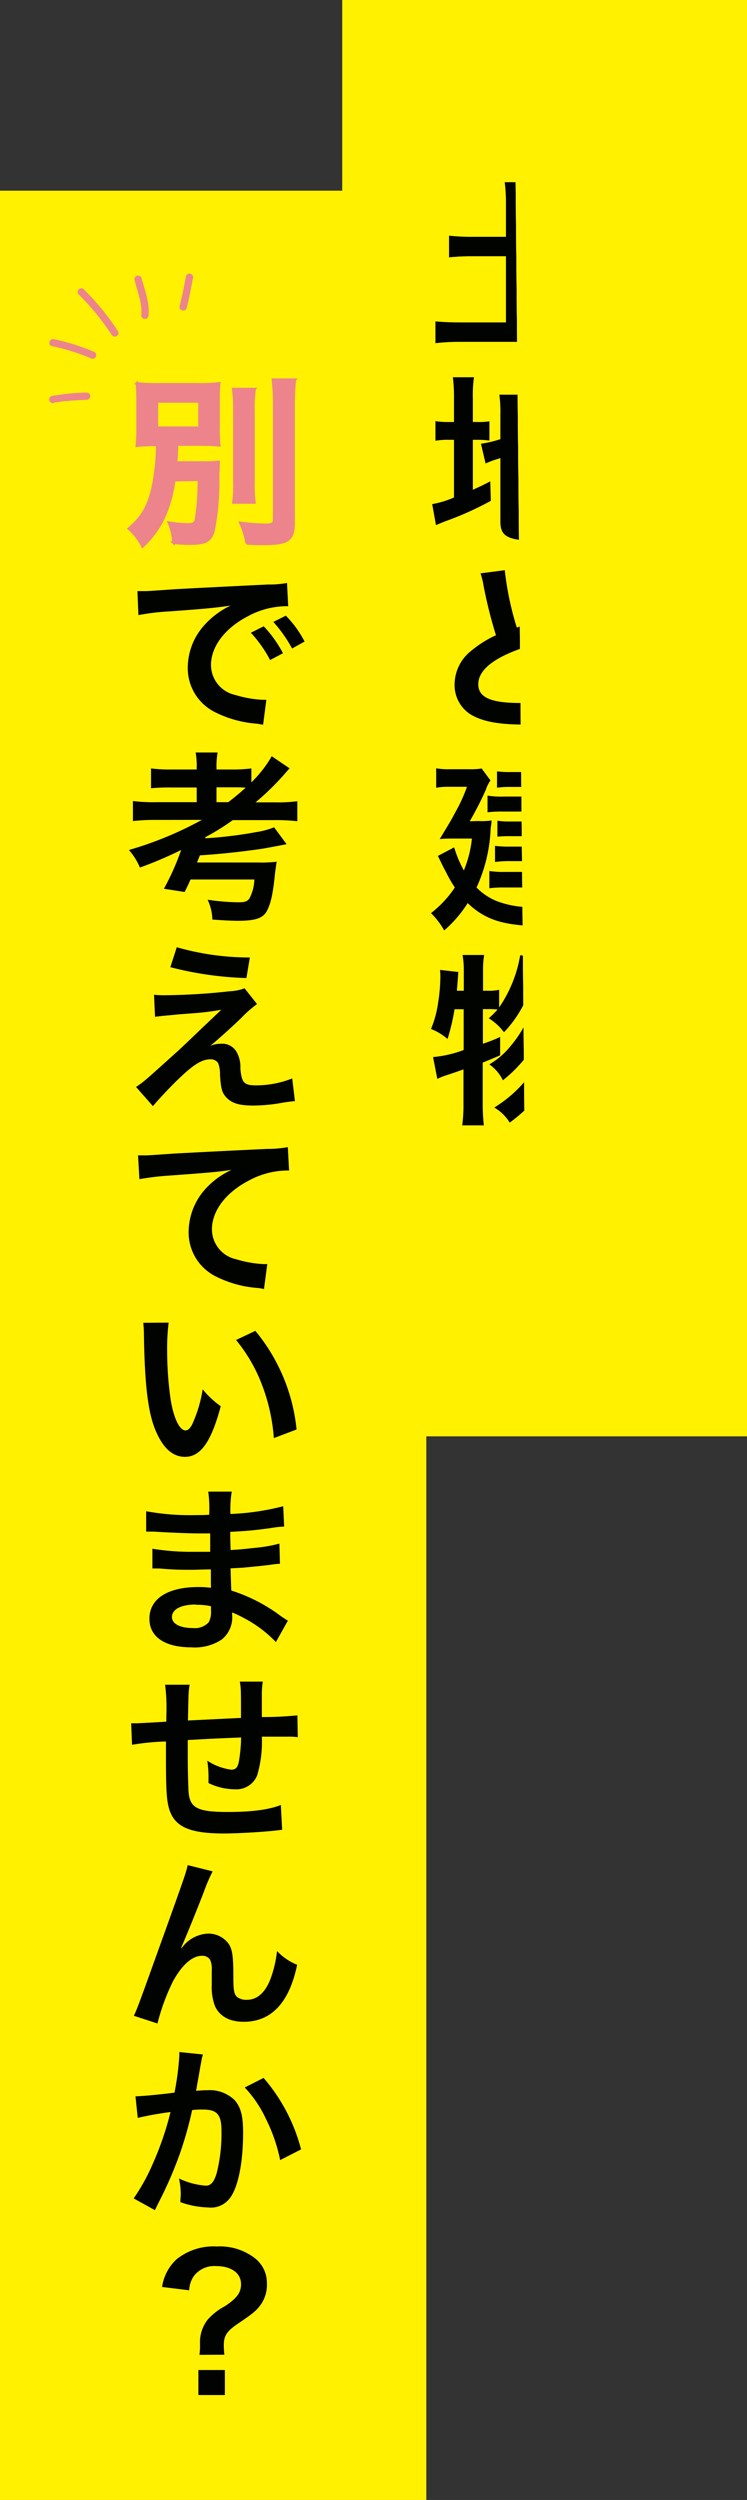
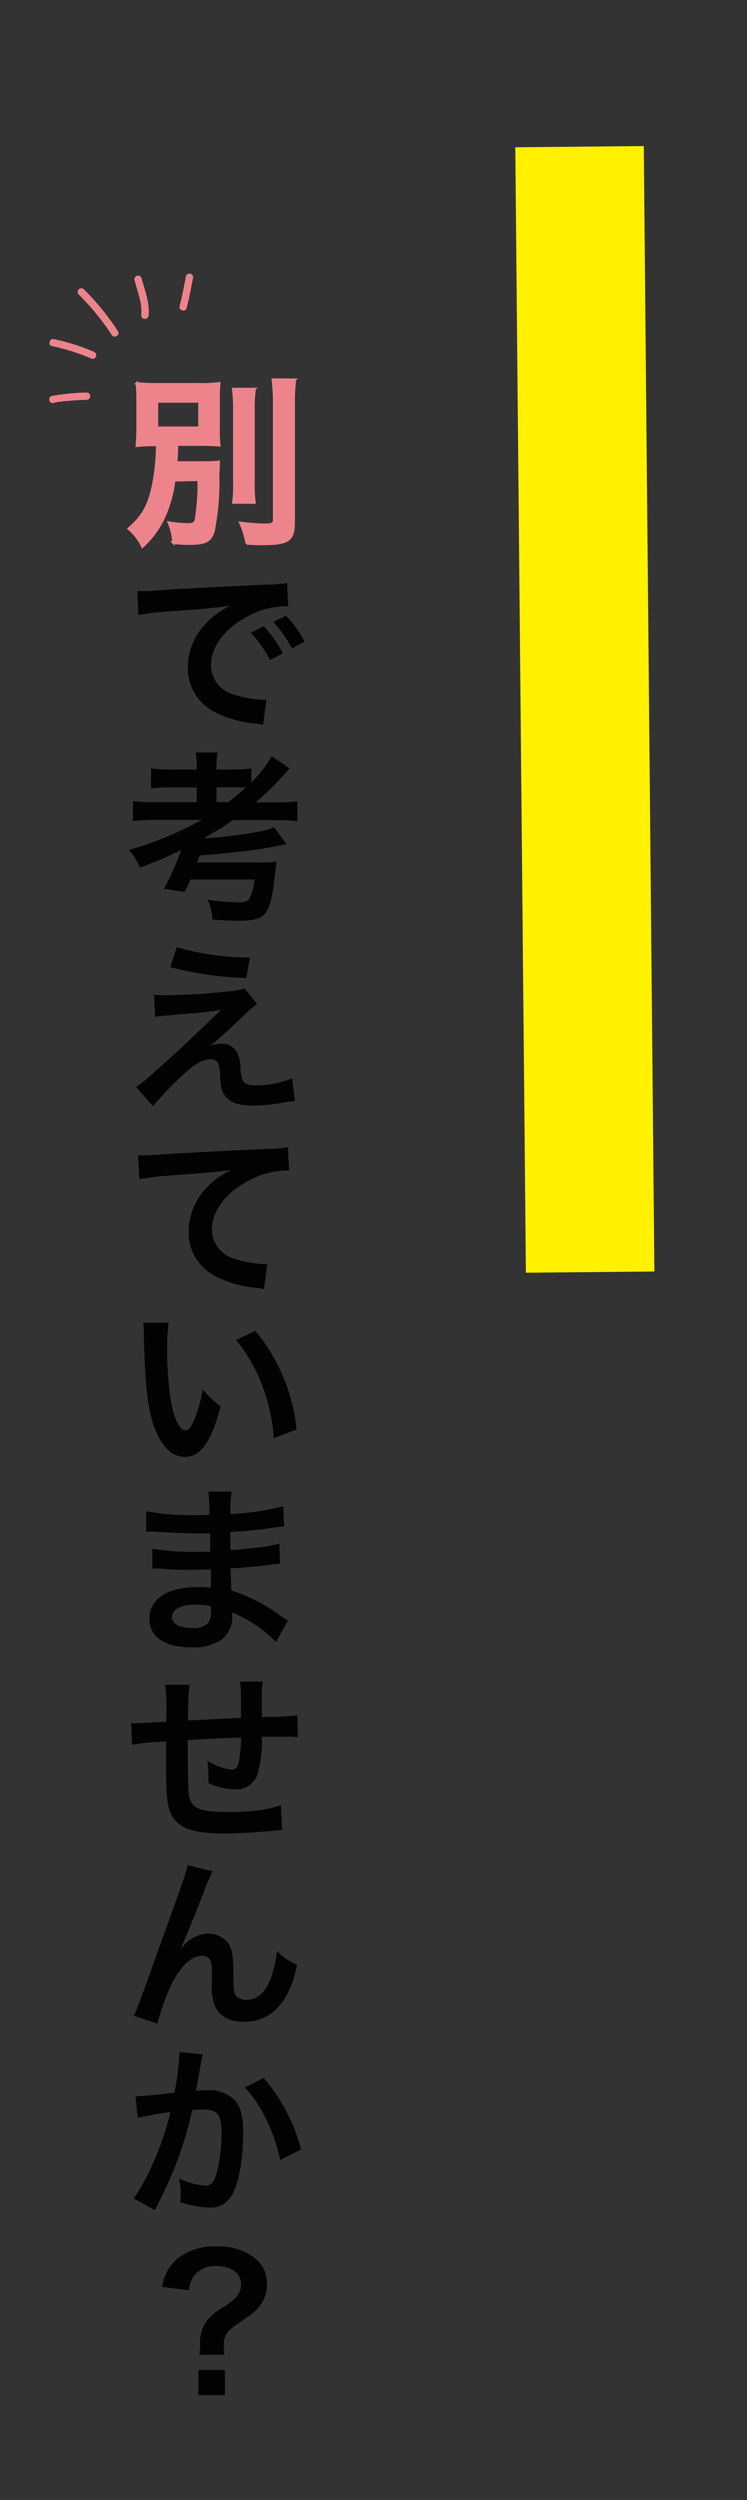
<svg xmlns="http://www.w3.org/2000/svg" viewBox="0 0 119.59 400">
  <rect x="0" y="0" width="119.59" height="400" fill="#333333" stroke="none" />
  <defs>
    <style>.cls-2,.cls-5{fill:#fff100}.cls-3{fill:#000300}.cls-5{mix-blend-mode:multiply}</style>
  </defs>
  <g style="isolation:isolate">
    <g id="レイヤー_2" data-name="レイヤー 2">
      <g id="レイヤー_2-2" data-name="レイヤー 2">
        <g id="land-kv-ttl">
-           <path class="cls-2" transform="rotate(90 87.185 114.915)" d="M-27.73 82.51h229.82v64.8H-27.73z" />
-           <path class="cls-2" transform="rotate(90 34.125 215.255)" d="M-150.62 181.13h369.49v68.25h-369.49z" />
-           <path class="cls-3" d="M81 32.58a26.18 26.18 0 00-.2-3.43h3.81a23.74 23.74 0 00-.2 3.43v5.31h5.83a32.41 32.41 0 003.76-.18v3.44a34.25 34.25 0 00-3.75-.15h-5.83v10.59h7.68a41.12 41.12 0 004.11-.17v3.49a32.18 32.18 0 00-4.11-.21H73.91a33.61 33.61 0 00-4.2.21v-3.49c1.09.11 2.44.17 4.2.17H81V41h-5.3a34.13 34.13 0 00-3.81.18v-3.47a32.78 32.78 0 003.81.18H81zm-8.32 31.16a24.56 24.56 0 00-.18-3.38h3.38a20.31 20.31 0 00-.18 3.41v3.75h.65a10.69 10.69 0 002-.11v3.08a13 13 0 00-2-.12h-.65v8c1.15-.53 1.47-.67 2.79-1.35l.09 3.11a49.85 49.85 0 01-7.25 3.26c-.82.32-1.09.44-1.53.64l-.61-3.37a15.21 15.21 0 003.49-1.06v-9.23H72a11.86 11.86 0 00-2.29.15v-3.14a12.28 12.28 0 002.29.14h.68zm10.53 18.69c0 .59.21.79.85.91a22.48 22.48 0 004 .21c3.5 0 4.43-.15 4.87-.77s.53-1.49.53-3.49a15.74 15.74 0 003.2 1c-.35 5.87-1 6.28-9.33 6.28-5.93 0-7.22-.56-7.22-3.14V73.3l-.58.18a13.75 13.75 0 00-1.79.68L77 71a18.35 18.35 0 002.85-.65l.26-.09v-4a19.63 19.63 0 00-.17-3.11h3.46a22.08 22.08 0 00-.18 3v3.19l2.85-.91v-5.1a20.59 20.59 0 00-.15-2.94h3.41a23.72 23.72 0 00-.18 3v4.11l4.22-1.32a19.06 19.06 0 002.41-.88c-.06 1.29-.09 1.49-.15 3.08a54.21 54.21 0 01-.63 8.01c-.38 1.67-1.17 2.17-3.32 2.17a13.81 13.81 0 01-1.38-.06 8.61 8.61 0 00-.79-3 8.57 8.57 0 001.65.23c.73 0 .9-.12 1-.73a53.64 53.64 0 00.35-5.64l-3.37 1.04v7.31a20.8 20.8 0 00.18 2.93h-3.41a21.81 21.81 0 00.15-3V71.4l-2.85.91zm-2.4 8.8a48.62 48.62 0 001.93 9.19c1.91-.71 1.91-.71 7.6-2.59a6.88 6.88 0 001.12-.44l1.26 3.7a70.74 70.74 0 00-9.72 2.82c-4.29 1.58-6.43 3.46-6.43 5.57s2 3 6.72 3a32.24 32.24 0 009.48-1.2l.32 4a17.94 17.94 0 00-2.38.21 62.67 62.67 0 01-6.86.44c-4.08 0-6.63-.5-8.51-1.62a5.55 5.55 0 01-2.56-4.9 6.88 6.88 0 012.62-5.25 17.58 17.58 0 014-2.52 72.63 72.63 0 01-2-8 11.67 11.67 0 00-.47-1.9zm-4.23 40.14a11.25 11.25 0 002.11-.09c0 .53-.08.76-.14 1.29a24.77 24.77 0 01-2.26 9.43 9.5 9.5 0 003.14 2.14 14.82 14.82 0 005.19 1c.76.06 1.79.09 2.23.09 3.58 0 7.22-.15 10-.38a11.13 11.13 0 00-.8 3.26c-2.75.05-5.57.08-8.77.08-6.45 0-9.48-.91-12.41-3.69a19.34 19.34 0 01-3.76 4.37A12.08 12.08 0 0069 146.1a17.31 17.31 0 003.82-4.1 19.81 19.81 0 01-1.4-2.43c-.06-.12-.33-.59-.68-1.32-.14-.27-.35-.74-.64-1.3l2.61-1.37a18.16 18.16 0 001.55 3.69 18.13 18.13 0 001.29-5.1h-2.78c-.83 0-1.68 0-2.38.09 1.82-3 1.82-3 2.52-4.32a25.42 25.42 0 001.85-4.05h-2.93a10.62 10.62 0 00-2 .15v-3.11a11 11 0 002.09.15H75a11.44 11.44 0 002.11-.12l1.41 1.91a5.53 5.53 0 00-.74 1.49 51.71 51.71 0 01-2.58 5.05zm8.51-5.46h-3.43a14.55 14.55 0 00-2.09.12v-2.61a16.37 16.37 0 002.26.11h3.26a8.88 8.88 0 00-.15-1.93h3.23a9.9 9.9 0 00-.15 1.93h4.32c.91 0 1.58 0 2.23-.08a16.45 16.45 0 00-.09 1.85v2.14a8.23 8.23 0 002.08-.18V130a10.18 10.18 0 00-2.08-.15v2.23a14.21 14.21 0 00.09 1.76c-.76 0-1.29-.05-2.06-.05H88v1.67h4.55a20.31 20.31 0 002.47-.12v2.55a21.68 21.68 0 00-2.5-.11H88v1.73h5.6a15.07 15.07 0 002.61-.15v2.76a20.87 20.87 0 00-2.61-.12H88a12.62 12.62 0 00.15 2.47h-3.21a14.14 14.14 0 00.15-2.47h-4.23a18.28 18.28 0 00-2.52.12v-2.76a15 15 0 002.55.15h4.2v-1.73H81.6a15.55 15.55 0 00-2.35.14v-2.58a18.29 18.29 0 002.35.12h3.49v-1.67h-3.58a17.87 17.87 0 00-1.88.08v-2.55a12.47 12.47 0 002.06.12h3.4v-1.59h-4.52a18 18 0 00-2.52.12v-2.67a13.62 13.62 0 002.64.15h4.4zm6.51 1.53v-1.53H88v1.53zm-3.58 4h3.58v-1.59H88zm5.49 25.72A15.3 15.3 0 0096 157a25.92 25.92 0 00-.18 3.7c-.2 10-.59 14.41-1.38 16.43-.67 1.76-1.93 2.44-4.52 2.44-.64 0-1.38-.06-2.81-.18a7.19 7.19 0 00-.77-3.31 17.68 17.68 0 003.64.46c1.18 0 1.62-.61 1.94-2.69a109.36 109.36 0 00.8-13.85h-.35a36.18 36.18 0 01-3.14 10.62 24.72 24.72 0 01-7.63 9 7 7 0 00-2.47-2.41 20.52 20.52 0 007.63-8.33 31.79 31.79 0 002.82-8.88h-1.2c-1.47 5.75-3.88 9.68-7.87 12.85a6.69 6.69 0 00-2.17-2.55 12.21 12.21 0 003.46-3 18.49 18.49 0 003.76-7.3h-1.38a18.88 18.88 0 01-3.49 5.16 9.09 9.09 0 00-2.44-2.23 15.38 15.38 0 001.41-1.41 14.27 14.27 0 00-1.64-.06h-.71V167a22.85 22.85 0 002.76-1.09v2.94c-1.38.59-1.79.76-2.79 1.17v6.66a30.26 30.26 0 00.18 3.38H74a24.59 24.59 0 00.2-3.38v-5.58c-1.2.44-2.08.73-2.64.91a12 12 0 00-1.55.61l-.68-3.49a18.1 18.1 0 004.9-1.13v-6.52h-1.46a34.36 34.36 0 01-1.12 4.76 9 9 0 00-2.65-1.6 16.63 16.63 0 001.12-4.08 27.91 27.91 0 00.38-4.13 9.22 9.22 0 00-.06-1.24l2.93.33c-.11 1.76-.14 1.9-.23 3h1.11v-3.32a13.17 13.17 0 00-.2-2.4h3.46a14.32 14.32 0 00-.18 2.4v3.32H78a7.75 7.75 0 001.91-.15v2.82a20.8 20.8 0 003.37-8.36l3.4.58c-.23.62-.23.62-.93 2.67-.09.27-.21.59-.39 1.09zm-3.43 26.64a34.13 34.13 0 016.6 6.46L94 192.84a32 32 0 00-6.37-6.72z" />
          <path d="M27.89 76.85a20.13 20.13 0 01-1.68 6 15 15 0 01-3.4 4.61 9.11 9.11 0 00-2.2-2.88c2.37-2 3.4-4 4.05-7.72a34.69 34.69 0 00.5-5.66 28.86 28.86 0 00-3.26.12 31.42 31.42 0 00.12-3.2v-3.56c0-1.5 0-2.11-.12-3.23a28.83 28.83 0 003.67.15h5.92a25.31 25.31 0 003.61-.15C35 62.36 35 63 35 64.44v3.82a24 24 0 00.11 3c-1-.09-2-.12-3.69-.12h-3.09c0 1.59-.06 1.73-.12 2.85h4a18 18 0 002.79-.1c0 .59 0 .88-.08 2a40.59 40.59 0 01-.74 9.1c-.5 1.59-1.29 2-3.81 2-.65 0-1.32 0-2.61-.15a9.23 9.23 0 00-.74-3.23 19.39 19.39 0 003.08.29c.83 0 1.15-.2 1.27-.79a36.15 36.15 0 00.44-6.34zm-2.76-8.42h6.8v-4.19h-6.8zm15.64-6.19a22.26 22.26 0 00-.18 3.58v11.09a24.12 24.12 0 00.15 3.5h-3.38a22.17 22.17 0 00.15-3.41V65.82a26.46 26.46 0 00-.18-3.58zm6.45-1.49a31.92 31.92 0 00-.2 4v18.74c0 3-.83 3.55-5.11 3.55-.64 0-1.06 0-2.43-.09a13.27 13.27 0 00-1-3.29 35.7 35.7 0 004 .3c1.11 0 1.41-.18 1.41-.88V64.74a34.1 34.1 0 00-.21-4z" stroke="#ed848c" stroke-miterlimit="10" stroke-width=".39" fill="#ed848c" />
          <path class="cls-3" d="M22 94.58h1.11c.53 0 .53 0 4.84-.3 2.15-.12 7.16-.38 15-.76a15.52 15.52 0 003-.24l.19 3.72a4.58 4.58 0 00-.62 0 13.11 13.11 0 00-5.81 1.59c-3.73 1.93-5.93 4.87-5.93 7.83a4.92 4.92 0 003.91 4.78 17.75 17.75 0 004.37.77h.58l-.52 4c-.39-.09-.44-.09-1-.18a17.79 17.79 0 01-6.87-1.93 7.85 7.85 0 01-4.19-7.08 10.19 10.19 0 012.78-6.89 13.21 13.21 0 014.08-3c-2.37.36-4.19.53-9.89.94a36.67 36.67 0 00-4.87.59zm20.22 5.63a19.1 19.1 0 013.08 4.31l-2.06 1.09a19.91 19.91 0 00-3.08-4.37zm4.54 3.55a21.81 21.81 0 00-3-4.25l2-1a16.86 16.86 0 013 4.14zm-21.69 27.43a31.7 31.7 0 00-3.79.18v-3.2a27.11 27.11 0 003.79.18h6.42V126h-4a30.59 30.59 0 00-3.31.12v-3.17a23 23 0 003.31.17h4v-.32a11.56 11.56 0 00-.17-2.4h3.52a12.25 12.25 0 00-.18 2.4v.32h2.26a23.31 23.31 0 003.32-.17v2.23A18.76 18.76 0 0043.5 121l2.87 1.94a4.65 4.65 0 00-.41.44 42.15 42.15 0 01-5.05 5h3.14a24.21 24.21 0 003.55-.18v3.2a28.92 28.92 0 00-3.58-.18h-6.75a38.1 38.1 0 01-4.4 2.73v.18a66.88 66.88 0 008.19-1 12.62 12.62 0 002.82-.76l2 2.7c-.41.09-3.31.64-3.9.73-3.38.5-7.07.88-10 1.06 0 .09-.17.47-.44 1.14h9.71a22.31 22.31 0 003.06-.12l-.09.39c0 .17-.12.88-.18 1.38-.32 3.22-.64 4.75-1.26 6S41 147.33 38 147.33c-.85 0-2.58-.09-4-.2a7.9 7.9 0 00-.76-3.17 36.18 36.18 0 004.89.41c1.09 0 1.5-.15 1.82-.65a7 7 0 00.77-3H30.5c-.27.64-.44 1-.94 2l-3.32-.52A39.55 39.55 0 0029 136a62.86 62.86 0 01-6.6 2.81 10.26 10.26 0 00-1.76-2.81 57.06 57.06 0 0011.68-4.82zm11.47-2.84a40.26 40.26 0 002.79-2.32c-.73-.06-1.09-.06-2.08-.06h-2.59v2.38zm-11.88 30.81a13.57 13.57 0 001.73.08 101.07 101.07 0 0010.42-.64 7.48 7.48 0 002.34-.47l2 2.52a19 19 0 00-2.5 2.2c-1.58 1.53-4.1 3.79-5 4.49a4.55 4.55 0 011.75-.34 2.64 2.64 0 012.43 1.23 4.82 4.82 0 01.65 2.7c.2 2.32.58 2.73 2.52 2.73a15.66 15.66 0 005.78-1.11l.44 3.63a25.88 25.88 0 00-2.58.36 26.27 26.27 0 01-4.11.35c-2.08 0-3.26-.32-4.11-1.12s-1.05-1.46-1.2-3.78a4.93 4.93 0 00-.29-1.88 1.38 1.38 0 00-1.24-.62c-1.37 0-2.69.83-5.07 3.11-1.5 1.44-3.08 3.14-4.14 4.38l-2.7-3.06c1.29-.88 1.29-.88 6.81-5.86.67-.62 1.2-1.12 3.4-3.23.8-.76 1.94-1.85 3.44-3.26-1.68.27-2.44.38-3.82.5l-3 .23-1.53.15c-1.08.09-1.29.12-2.26.24zm3.64-7.6A42.39 42.39 0 0040 153.2l-.55 3.29a54.66 54.66 0 01-12.18-1.74zm-6.2 33.3h1.12c.53 0 .53 0 4.84-.3 1.64-.08 6.52-.35 14.64-.73a17.65 17.65 0 003.38-.29l.2 3.75a4.36 4.36 0 00-.61 0 13.08 13.08 0 00-5.81 1.59c-3.73 1.93-5.93 4.87-5.93 7.83a4.92 4.92 0 003.9 4.78 17.91 17.91 0 004.37.77h.59l-.53 4a6.14 6.14 0 00-1-.18 17.79 17.79 0 01-6.87-1.93A7.86 7.86 0 0130.2 197a10.35 10.35 0 012.8-6.89 12.88 12.88 0 014.08-2.93c-2.38.35-3.52.44-9.89.91a42.41 42.41 0 00-4.87.58zm4.9 26.76a33.27 33.27 0 00-.24 4.46 55.26 55.26 0 00.56 7.86c.5 3.05 1.44 4.93 2.38 4.93.44 0 .85-.44 1.2-1.26a21.84 21.84 0 001.55-5.31 14.76 14.76 0 002.89 2.7c-1.53 5.72-3.23 8.1-5.72 8.1-2 0-3.55-1.44-4.73-4.26s-1.73-7.19-1.85-15.32a15.84 15.84 0 00-.11-1.87zm13.88 1.32a29.29 29.29 0 016.6 15.78l-3.64 1.38a29.77 29.77 0 00-1.88-8.48 25.45 25.45 0 00-4.17-7.22zm3.29 49.79a19.88 19.88 0 00-5.43-4 12.69 12.69 0 00-1.58-.73v.32a4.56 4.56 0 01-1.65 4 7.81 7.81 0 01-4.84 1.26c-4.28 0-6.75-1.67-6.75-4.58 0-3.19 2.91-5.07 7.84-5.07a14.92 14.92 0 012 .12 5.54 5.54 0 000-.71v-2.23c-1.41 0-2.32.06-2.94.06-1.79 0-2.87 0-5.31-.21H24.4v-3.16a38.42 38.42 0 006.84.49h2.41v-2.94H31.8c-1.44 0-5.22-.15-7.19-.29H23.4v-3.26a38.51 38.51 0 007.89.62c.47 0 1.47 0 2.2-.06a20.54 20.54 0 00-.15-3.7h3.76a17.83 17.83 0 00-.21 3.58 39.88 39.88 0 008.45-1.24l.15 3.25a18.23 18.23 0 00-2.32.27c-2.58.35-3.72.44-6.31.58 0 .74 0 1.09.06 2.91 1.47-.09 1.47-.09 4.17-.38a22.43 22.43 0 003.64-.65l.09 3.23c-.5 0-1.24.12-1.91.21-.44.05-1.76.2-4 .41l-2 .11c.09 2.85.09 2.85.12 3.55a26.46 26.46 0 018 4.14c.5.32.64.44 1.06.68zm-12.82-6c-2.38 0-3.82.77-3.82 2 0 1.08 1.26 1.76 3.35 1.76a3 3 0 002.55-.94 3.67 3.67 0 00.35-1.88V257a10 10 0 00-2.43-.23zm13.82 36.04l-1.32.15c-2.14.23-6 .44-8 .44-5.49 0-7.87-1.06-8.75-3.87-.41-1.32-.53-3-.53-8v-2.85a38.34 38.34 0 00-5.43.53l-.14-3.44h.85c.15 0 1.88-.08 4.78-.26v-.91a30 30 0 00-.2-5h3.93c-.18 1.09-.18 1.09-.27 5.72l8.49-.41c0-4.66 0-4.66-.18-5.81h3.67a13.19 13.19 0 00-.15 2v3.67a55.42 55.42 0 005.69-.27l.06 3.49a11.26 11.26 0 00-1.67-.08h-4.08a18.81 18.81 0 01-.76 6.22 3.59 3.59 0 01-3.58 2.2 9.71 9.71 0 01-4.2-1v-1.17a16.42 16.42 0 00-.2-2.41 9.07 9.07 0 003.84 1.44c.76 0 1.08-.38 1.26-1.53a24.69 24.69 0 00.32-3.62c-4.46.18-4.46.18-8.54.41v3.11c0 1.53.08 4.73.14 5.32.24 2.46 1.5 3.08 6.28 3.08 3.82 0 6.58-.36 8.48-1.12zM29 311.76l.56-.65a5.47 5.47 0 013.78-1.73 4 4 0 013.29 1.67c.59.94.73 2 .73 5.37 0 2.12.12 2.7.65 3.14a2.42 2.42 0 001.55.41c1.56 0 2.82-1.08 3.67-3.14a18.47 18.47 0 001.12-4.66 9 9 0 003.22 2.2c-1.26 6.07-4.13 9.12-8.56 9.12-2.26 0-3.88-.88-4.61-2.55a8.55 8.55 0 01-.5-3.26v-2.34a3.91 3.91 0 00-.24-1.73 1.43 1.43 0 00-1.32-.68c-1.58 0-3.22 1.47-4.66 4.11a34.18 34.18 0 00-2.47 6.72l-3.78-1.23c.41-.86.67-1.56 1.61-4.11 6.75-18.75 6.75-18.75 7-20l4 1a28.25 28.25 0 00-1.44 3.38c-1.67 4.28-3 7.48-3.61 8.86zm3.49 16.96a6.55 6.55 0 00-.23.9c-.06.39-.09.53-.18 1s-.09.62-.5 2.82c-.11.64-.11.7-.2 1.09.85-.06 1.26-.09 1.82-.09a5.71 5.71 0 014.34 1.56c1 1.12 1.38 2.53 1.38 5.2 0 5-.85 9.06-2.26 10.68a3.74 3.74 0 01-3.26 1.32 14.43 14.43 0 01-4.52-.85c0-.59.06-1 .06-1.29a11.3 11.3 0 00-.29-2.5 12 12 0 004.28 1.15c.85 0 1.32-.56 1.76-2a26.06 26.06 0 00.77-6.69c0-2.7-.68-3.49-3-3.49-.58 0-1 0-1.7.09A60 60 0 0129 344a63.11 63.11 0 01-3.52 8.25c-.15.29-.15.29-.44.88-.09.18-.09.2-.24.5l-3.4-1.88a31.49 31.49 0 003.05-5.52 49.2 49.2 0 002.85-8.3 51.36 51.36 0 00-5.25.94l-.36-3.46c1.09 0 4.64-.36 6.25-.59a45.33 45.33 0 00.77-5.93v-.56zm9.71 3.75a28.42 28.42 0 016 11.44l-3.35 1.71a26.16 26.16 0 00-2.29-6.62 18.84 18.84 0 00-3.38-5zm-10.27 44.31a9.89 9.89 0 00.09-1.24v-.55a5.85 5.85 0 011.21-3.82A9.78 9.78 0 0136 369c1.91-1.26 2.59-2.17 2.59-3.52 0-1.79-1.56-2.9-4-2.9a4.09 4.09 0 00-3.59 1.64 4.25 4.25 0 00-.71 2.23l-4.34-.53a7.43 7.43 0 012.32-4.43 9.46 9.46 0 016.48-2.05 9.14 9.14 0 015.9 1.76 5 5 0 012.08 4.1 5.56 5.56 0 01-1 3.47c-.68.94-1.24 1.4-3.61 3-1.82 1.23-2.29 1.94-2.29 3.49a13.79 13.79 0 00.09 1.5zm4.07 2.43v4h-4.24v-4z" />
-           <path class="cls-5" transform="rotate(-90.54 93.624 113.5)" d="M3.58 103.22h180.08v20.57H3.58z" />
-           <path class="cls-5" transform="rotate(-90.54 93.624 113.5)" d="M3.58 103.22h180.08v20.57H3.58z" />
+           <path class="cls-5" transform="rotate(-90.54 93.624 113.5)" d="M3.58 103.22h180.08H3.58z" />
          <path class="cls-5" transform="rotate(-90.54 93.624 113.5)" d="M3.58 103.22h180.08v20.57H3.58z" />
          <path d="M12.6 47.12a39.42 39.42 0 015.28 6.46c.4.63 1.41.05 1-.59a40.25 40.25 0 00-5.45-6.69.58.58 0 00-.83.82zm17.15-2.84c-.16.84-.32 1.68-.49 2.51s-.33 1.46-.51 2.19.95 1 1.13.31.36-1.45.51-2.19.32-1.67.49-2.51a.59.59 0 10-1.13-.31zM8.69 64.41l1.62-.23h.43l.47-.06c.88-.08 1.77-.1 2.66-.15a.58.58 0 100-1.16c-.9 0-1.81.07-2.7.15s-1.86.24-2.79.37a.59.59 0 10.31 1.13zm15.09-13.89c.22-2-.58-4.08-1.12-6a.58.58 0 00-1.12.31c.26 1 .55 1.89.79 2.84a7.85 7.85 0 01.28 2.85.59.59 0 001.17 0zm-8.66 5.8a33.87 33.87 0 00-6.5-2.06c-.73-.16-1 1-.31 1.12a33 33 0 016.22 1.95.58.58 0 00.59-1z" fill="#ed848c" />
        </g>
      </g>
    </g>
  </g>
</svg>